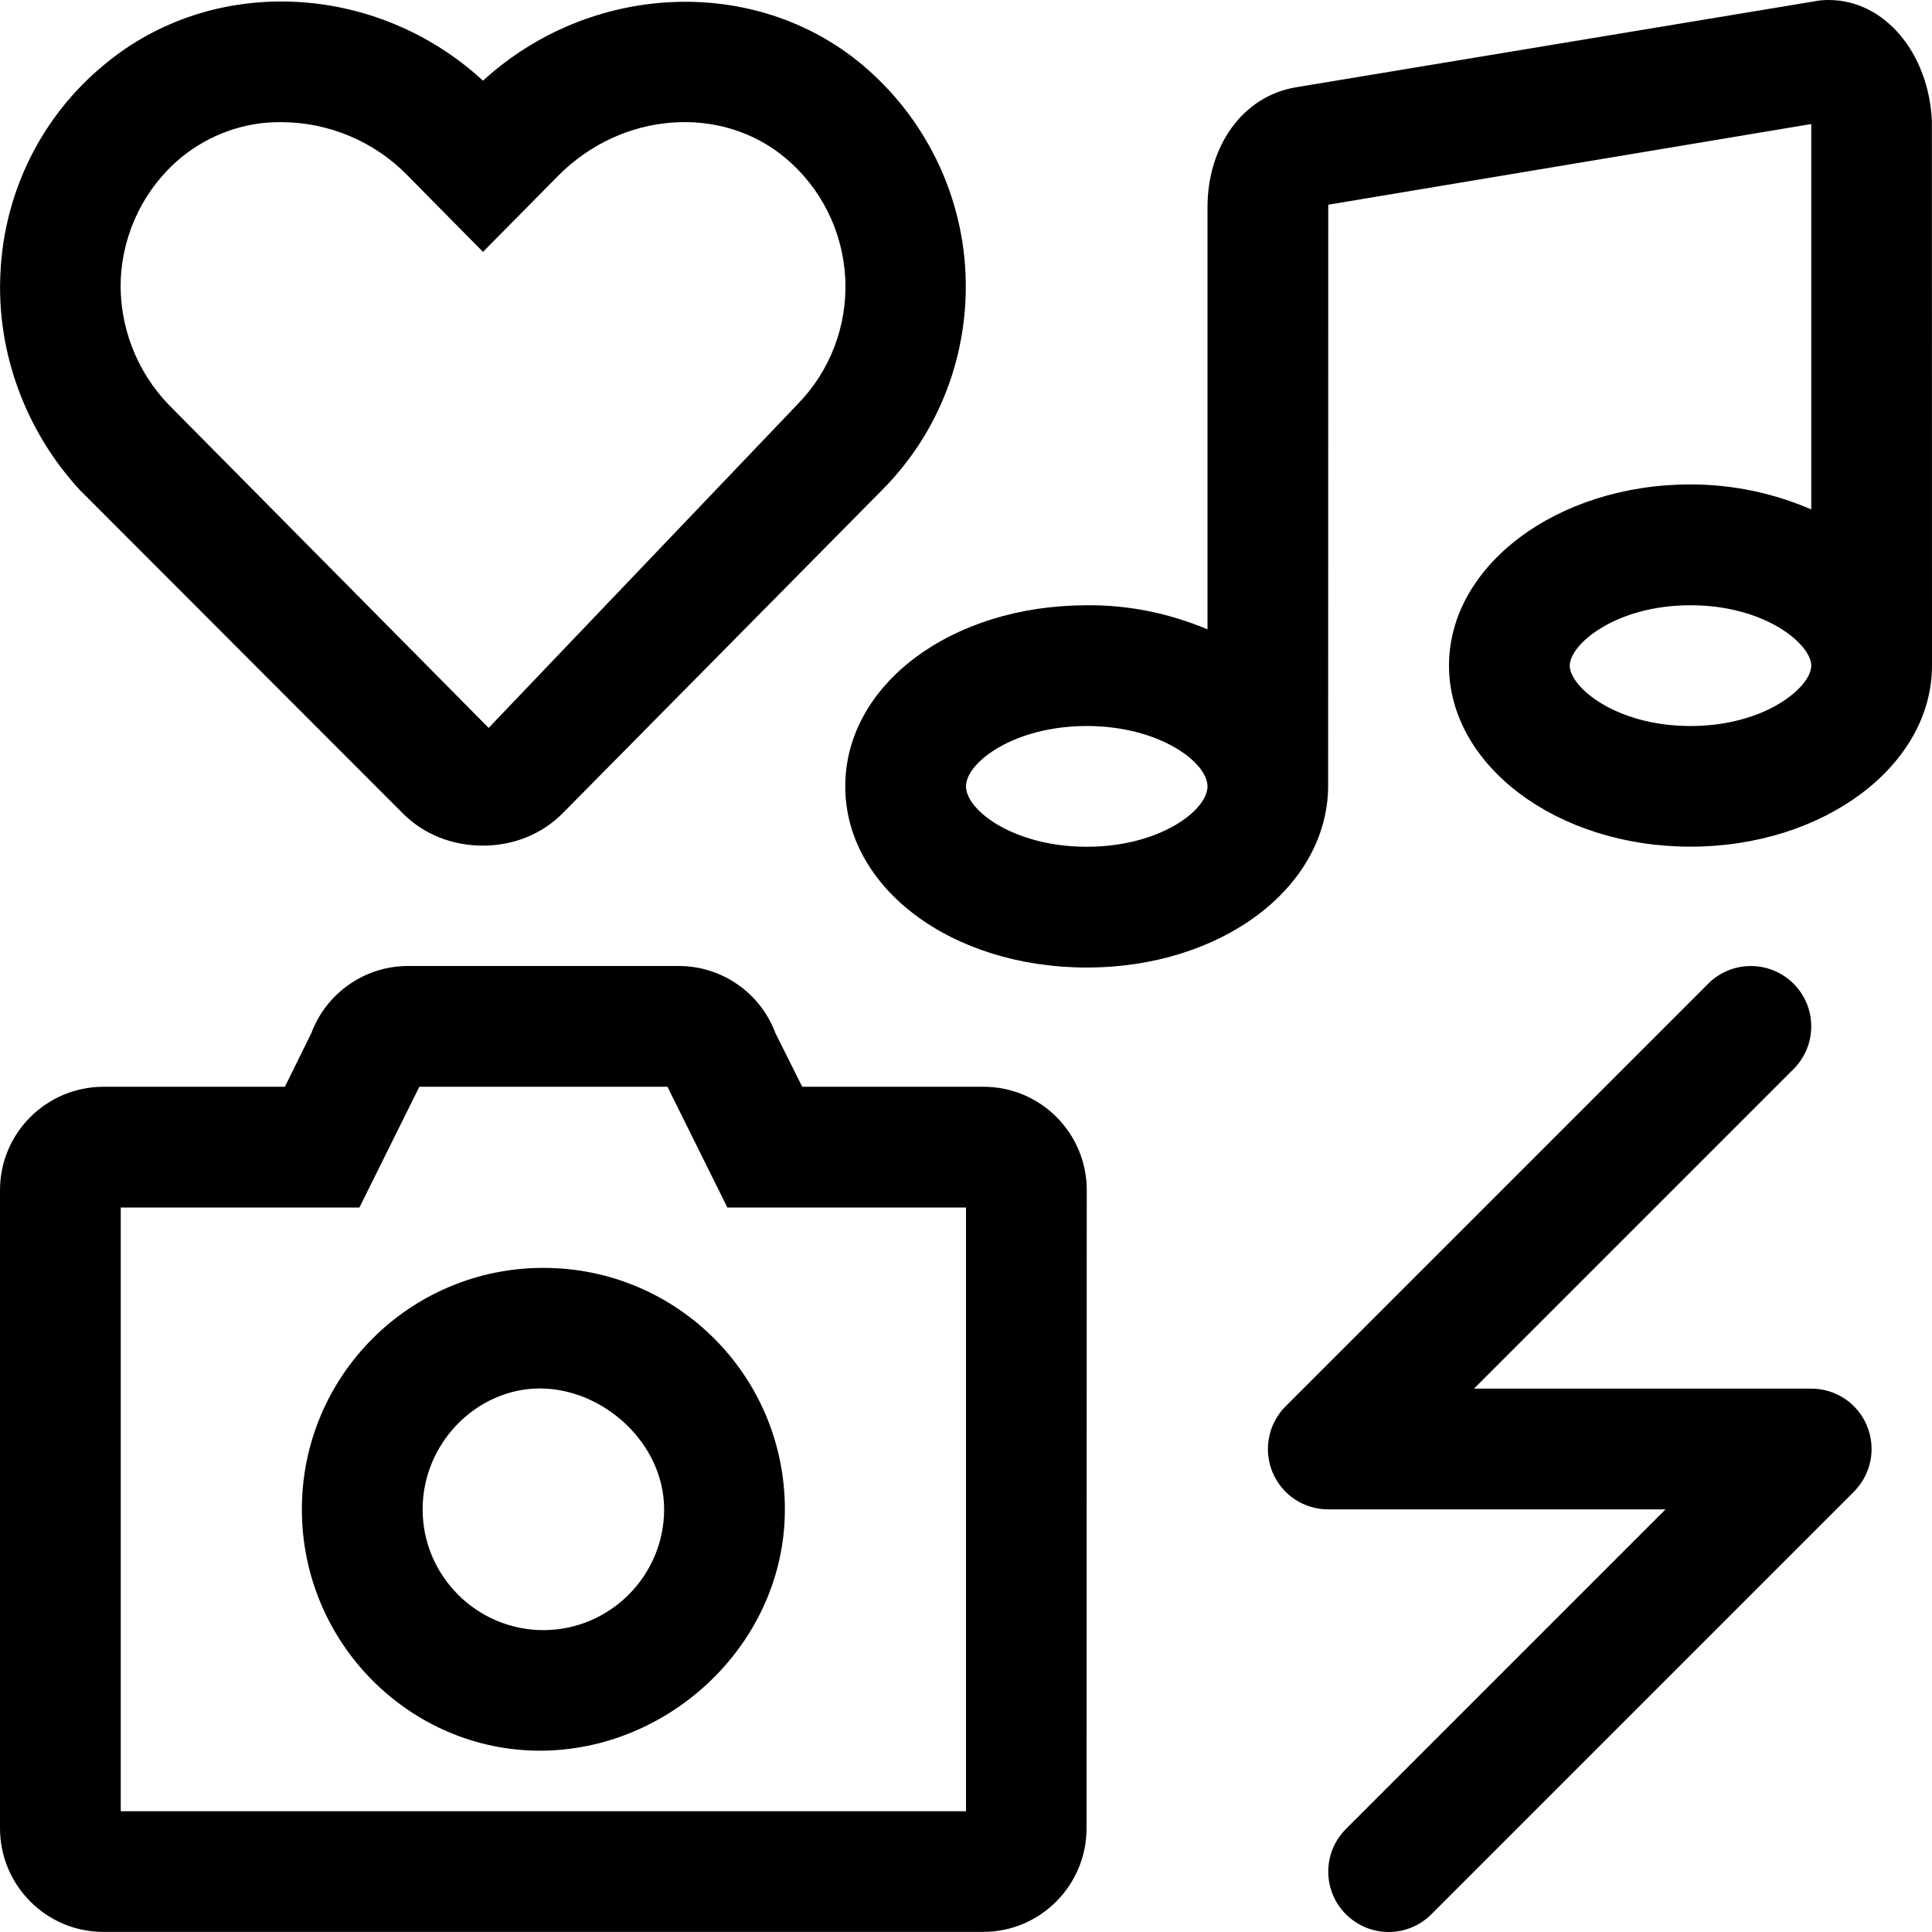
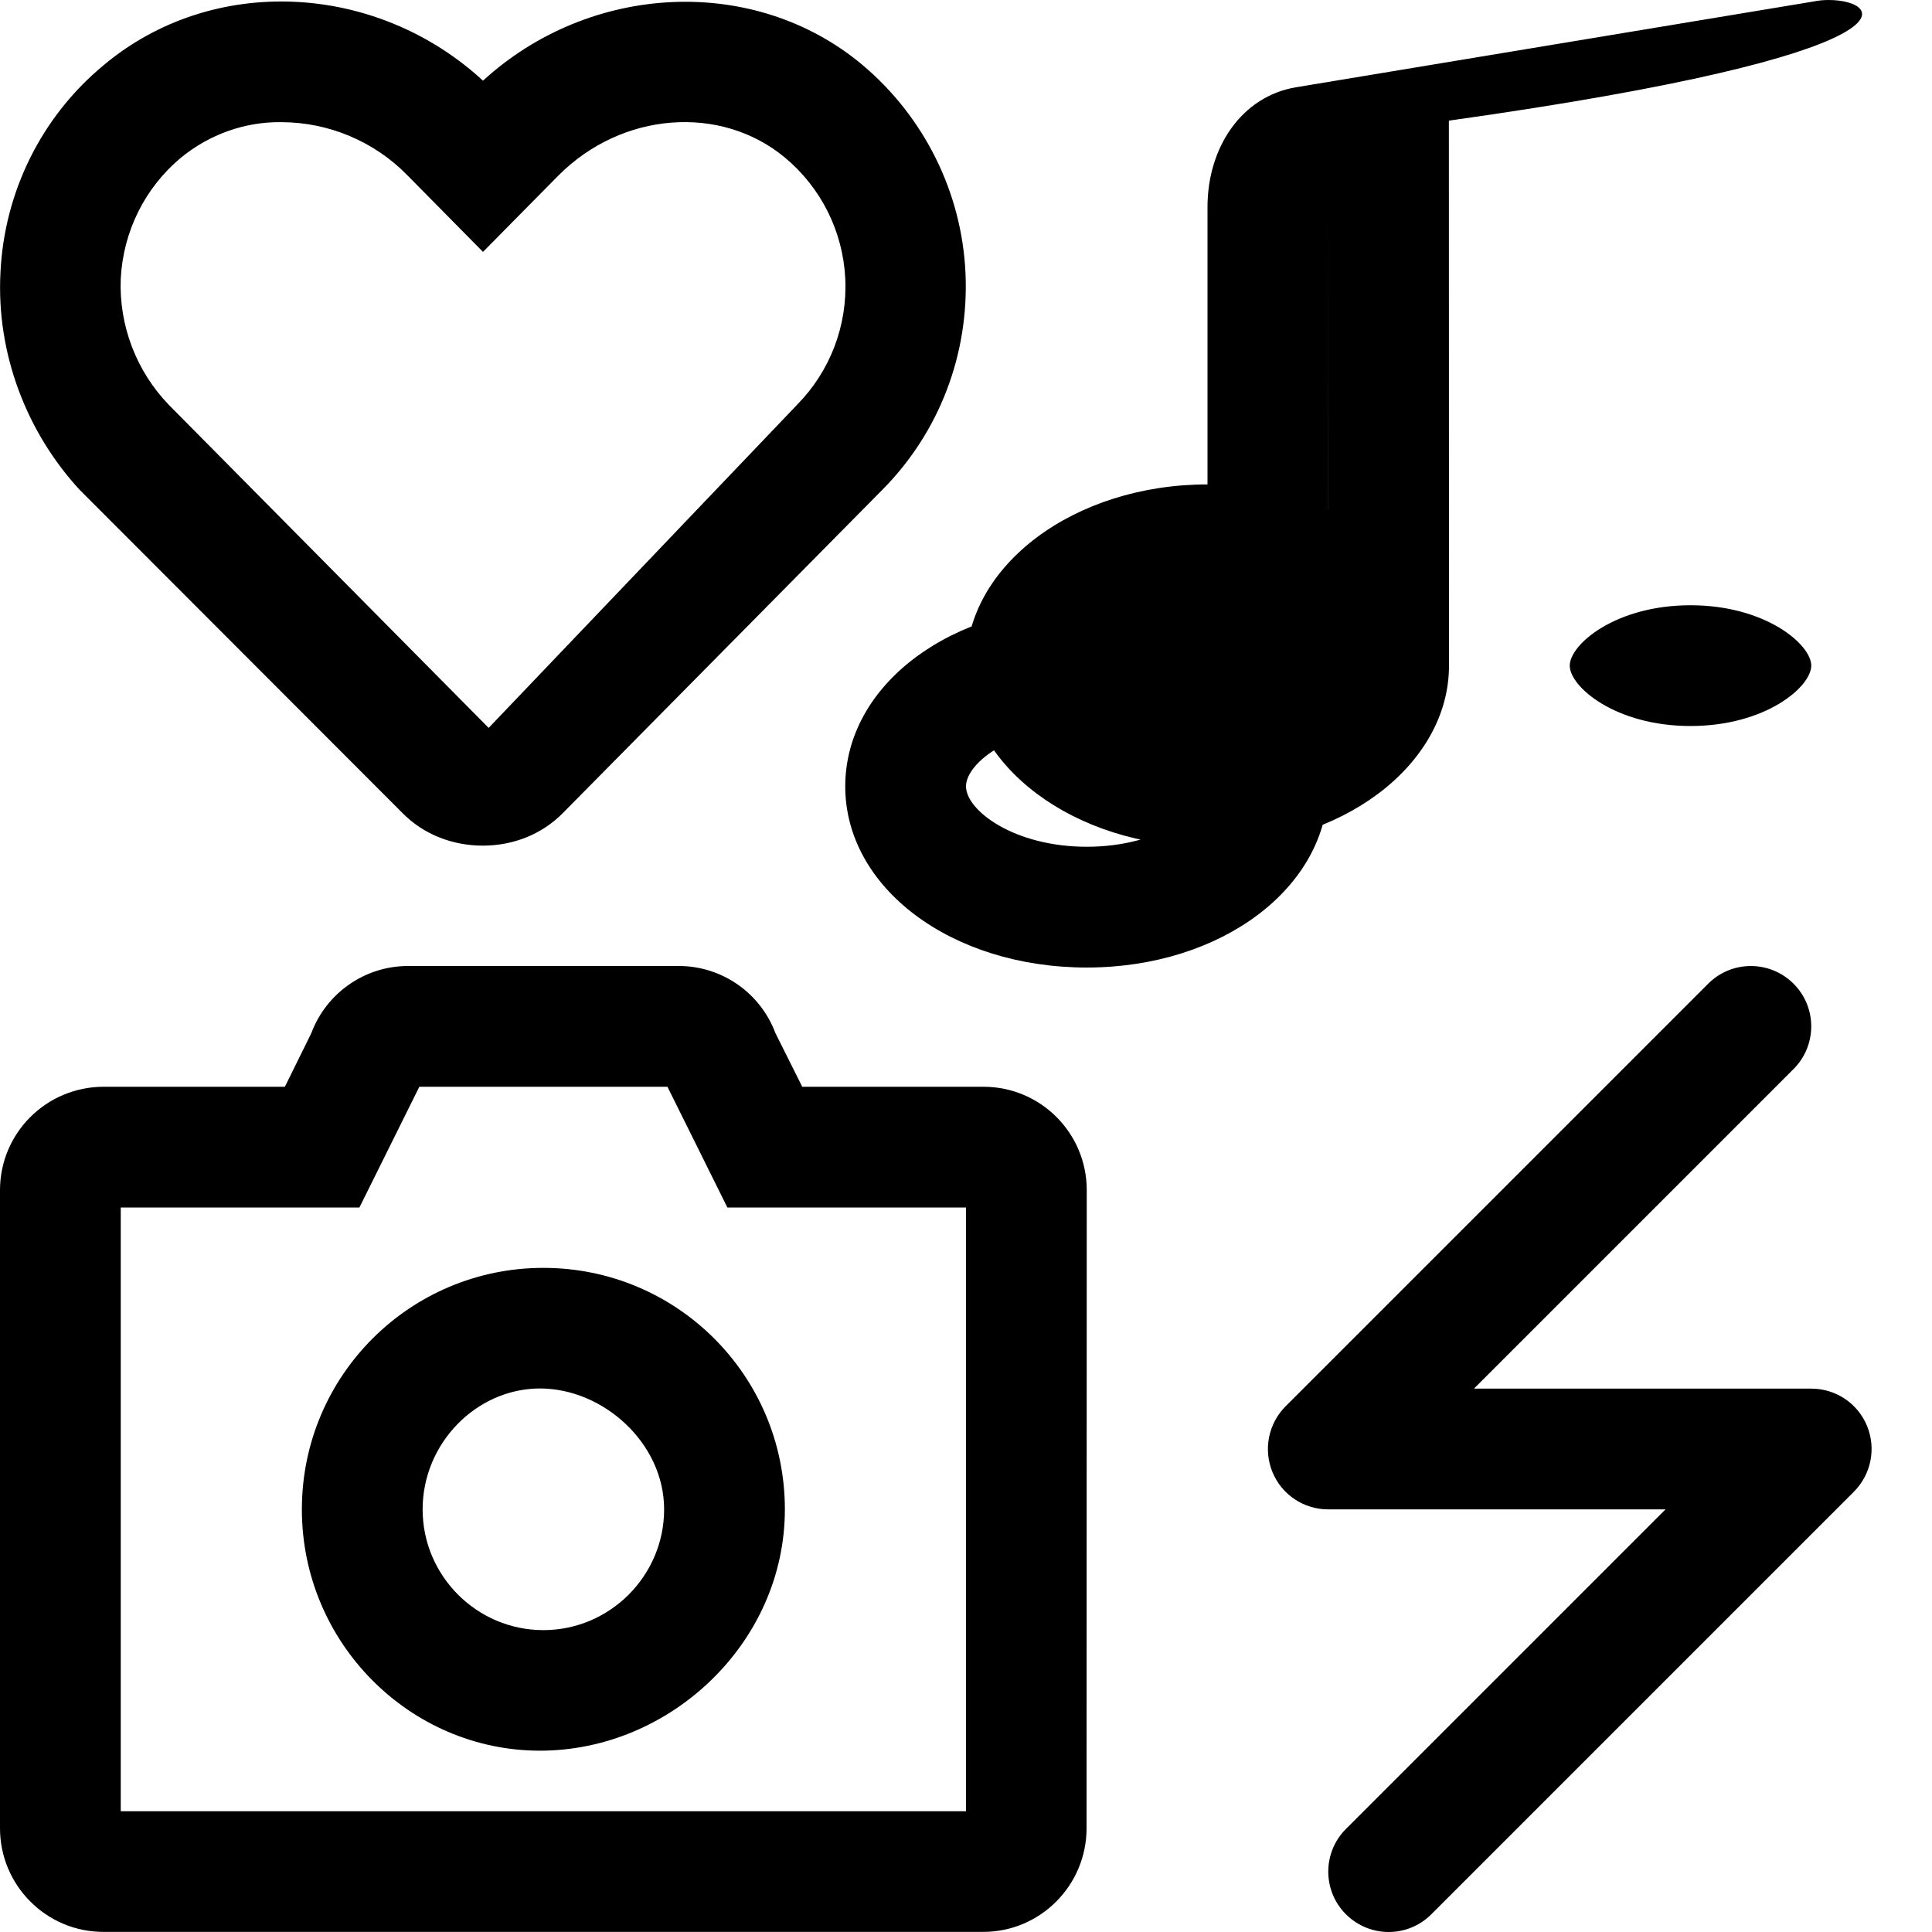
<svg xmlns="http://www.w3.org/2000/svg" viewBox="0 0 512 512">
-   <path d="M480 368h-89.38l84.69-84.69c6.25-6.25 6.25-16.38 0-22.62s-16.38-6.25-22.62 0l-112 112c-4.562 4.578-5.938 11.45-3.469 17.44S345.5 400 352 400h89.38l-84.69 84.69c-6.25 6.25-6.25 16.38 0 22.62C359.8 510.4 363.9 512 368 512s8.188-1.562 11.31-4.688l112-112c4.562-4.578 5.938-11.45 3.469-17.44S486.5 368 480 368zM106.6 215.4c5.625 5.75 13.35 8.702 21.35 8.702s15.65-2.952 21.28-8.702l84.63-85.63c15.12-15.25 23-36 22-57.5c-1-21.38-11-41.38-27.38-55.13C199.9-6.75 156.4-4.625 128 21.38C99.63-4.75 56.25-6.875 27.5 17.25c-16.5 13.62-26.38 33.63-27.38 55C-1 93.63 7 114.5 21.1 129.8L106.6 215.4zM48 41.75c7.5-6.125 16.88-9.5 26.5-9.375c12.62 0 24.75 5.125 33.5 14.12L128 66.75L148 46.5C164.8 29.62 191 27.62 208 41.75c9.625 8 15.38 19.62 16 32c.625 12.5-4 24.62-12.75 33.5L129.5 192.9L44.75 107.3C36.13 98.38 31.5 86.25 32 73.88C32.63 61.38 38.38 49.75 48 41.75zM484.6 0c-1.375 0-2.625 .125-3.875 .375L343.5 23.12C329.1 25.5 320 39 320 54.88v111.9c-10.12-4.25-21-6.5-32-6.375c-35.88 0-64 21-64 48c0 26.88 28.12 48 64 48s63.97-21.36 63.97-48.24L352 54.25l128-21.38V135c-10.12-4.375-21-6.625-32-6.625c-35.38 0-64 21.5-64 48s28.62 48 64 48s64-21.5 64-48l-.031-144.4C511.1 14.1 499.5 0 484.6 0zM288 224.4c-19.25 0-32-9.625-32-16s12.75-16 32-16s32 9.625 32 16S307.3 224.4 288 224.4zM448 192.4c-19.88 0-32-10.38-32-16s12.12-16 32-16s32 10.38 32 16S467.9 192.4 448 192.4zM260.6 288h-48L205.5 273.8C201.5 263.1 191.3 256 179.9 256H108.1C96.75 256 86.5 263.1 82.5 273.8L75.5 288h-48C12.25 288 0 300.3 0 315.4v169.1c0 15.12 12.25 27.47 27.38 27.47h233.2c15.12 0 27.37-12.34 27.37-27.47L288 315.4C288 300.3 275.8 288 260.6 288zM256 480H32v-160h63.25l15.88-32h65.75l15.88 32H256V480zM144 336c-35.38 0-64 28.62-64 64s28.62 63.95 63.1 63.95S208 435.4 208 400S179.4 336 144 336zM144 432c-17.62 0-32-14.38-32-32s14.37-32.04 31.1-32.04S176 382.4 176 400S161.6 432 144 432z" />
+   <path d="M480 368h-89.38l84.69-84.69c6.25-6.25 6.25-16.38 0-22.62s-16.38-6.25-22.62 0l-112 112c-4.562 4.578-5.938 11.45-3.469 17.44S345.5 400 352 400h89.38l-84.69 84.69c-6.25 6.25-6.25 16.38 0 22.62C359.8 510.4 363.9 512 368 512s8.188-1.562 11.31-4.688l112-112c4.562-4.578 5.938-11.45 3.469-17.44S486.5 368 480 368zM106.6 215.4c5.625 5.75 13.35 8.702 21.35 8.702s15.65-2.952 21.28-8.702l84.63-85.63c15.12-15.25 23-36 22-57.5c-1-21.38-11-41.38-27.38-55.13C199.9-6.75 156.4-4.625 128 21.38C99.63-4.75 56.25-6.875 27.5 17.25c-16.5 13.62-26.38 33.63-27.38 55C-1 93.63 7 114.5 21.1 129.8L106.6 215.4zM48 41.75c7.5-6.125 16.88-9.5 26.5-9.375c12.62 0 24.75 5.125 33.5 14.12L128 66.75L148 46.5C164.8 29.62 191 27.62 208 41.75c9.625 8 15.38 19.62 16 32c.625 12.5-4 24.62-12.75 33.5L129.5 192.9L44.75 107.3C36.13 98.38 31.5 86.25 32 73.88C32.63 61.38 38.38 49.75 48 41.75zM484.6 0c-1.375 0-2.625 .125-3.875 .375L343.5 23.12C329.1 25.5 320 39 320 54.88v111.9c-10.12-4.25-21-6.5-32-6.375c-35.88 0-64 21-64 48c0 26.88 28.12 48 64 48s63.97-21.36 63.97-48.24L352 54.25V135c-10.12-4.375-21-6.625-32-6.625c-35.38 0-64 21.5-64 48s28.62 48 64 48s64-21.5 64-48l-.031-144.4C511.1 14.1 499.5 0 484.6 0zM288 224.4c-19.25 0-32-9.625-32-16s12.75-16 32-16s32 9.625 32 16S307.3 224.4 288 224.4zM448 192.4c-19.88 0-32-10.38-32-16s12.12-16 32-16s32 10.38 32 16S467.9 192.4 448 192.4zM260.6 288h-48L205.5 273.8C201.5 263.1 191.3 256 179.9 256H108.1C96.75 256 86.5 263.1 82.5 273.8L75.5 288h-48C12.25 288 0 300.3 0 315.4v169.1c0 15.12 12.25 27.47 27.38 27.47h233.2c15.12 0 27.37-12.34 27.37-27.47L288 315.4C288 300.3 275.8 288 260.6 288zM256 480H32v-160h63.25l15.88-32h65.75l15.88 32H256V480zM144 336c-35.38 0-64 28.62-64 64s28.62 63.95 63.1 63.95S208 435.4 208 400S179.4 336 144 336zM144 432c-17.62 0-32-14.38-32-32s14.37-32.04 31.1-32.04S176 382.4 176 400S161.6 432 144 432z" />
</svg>